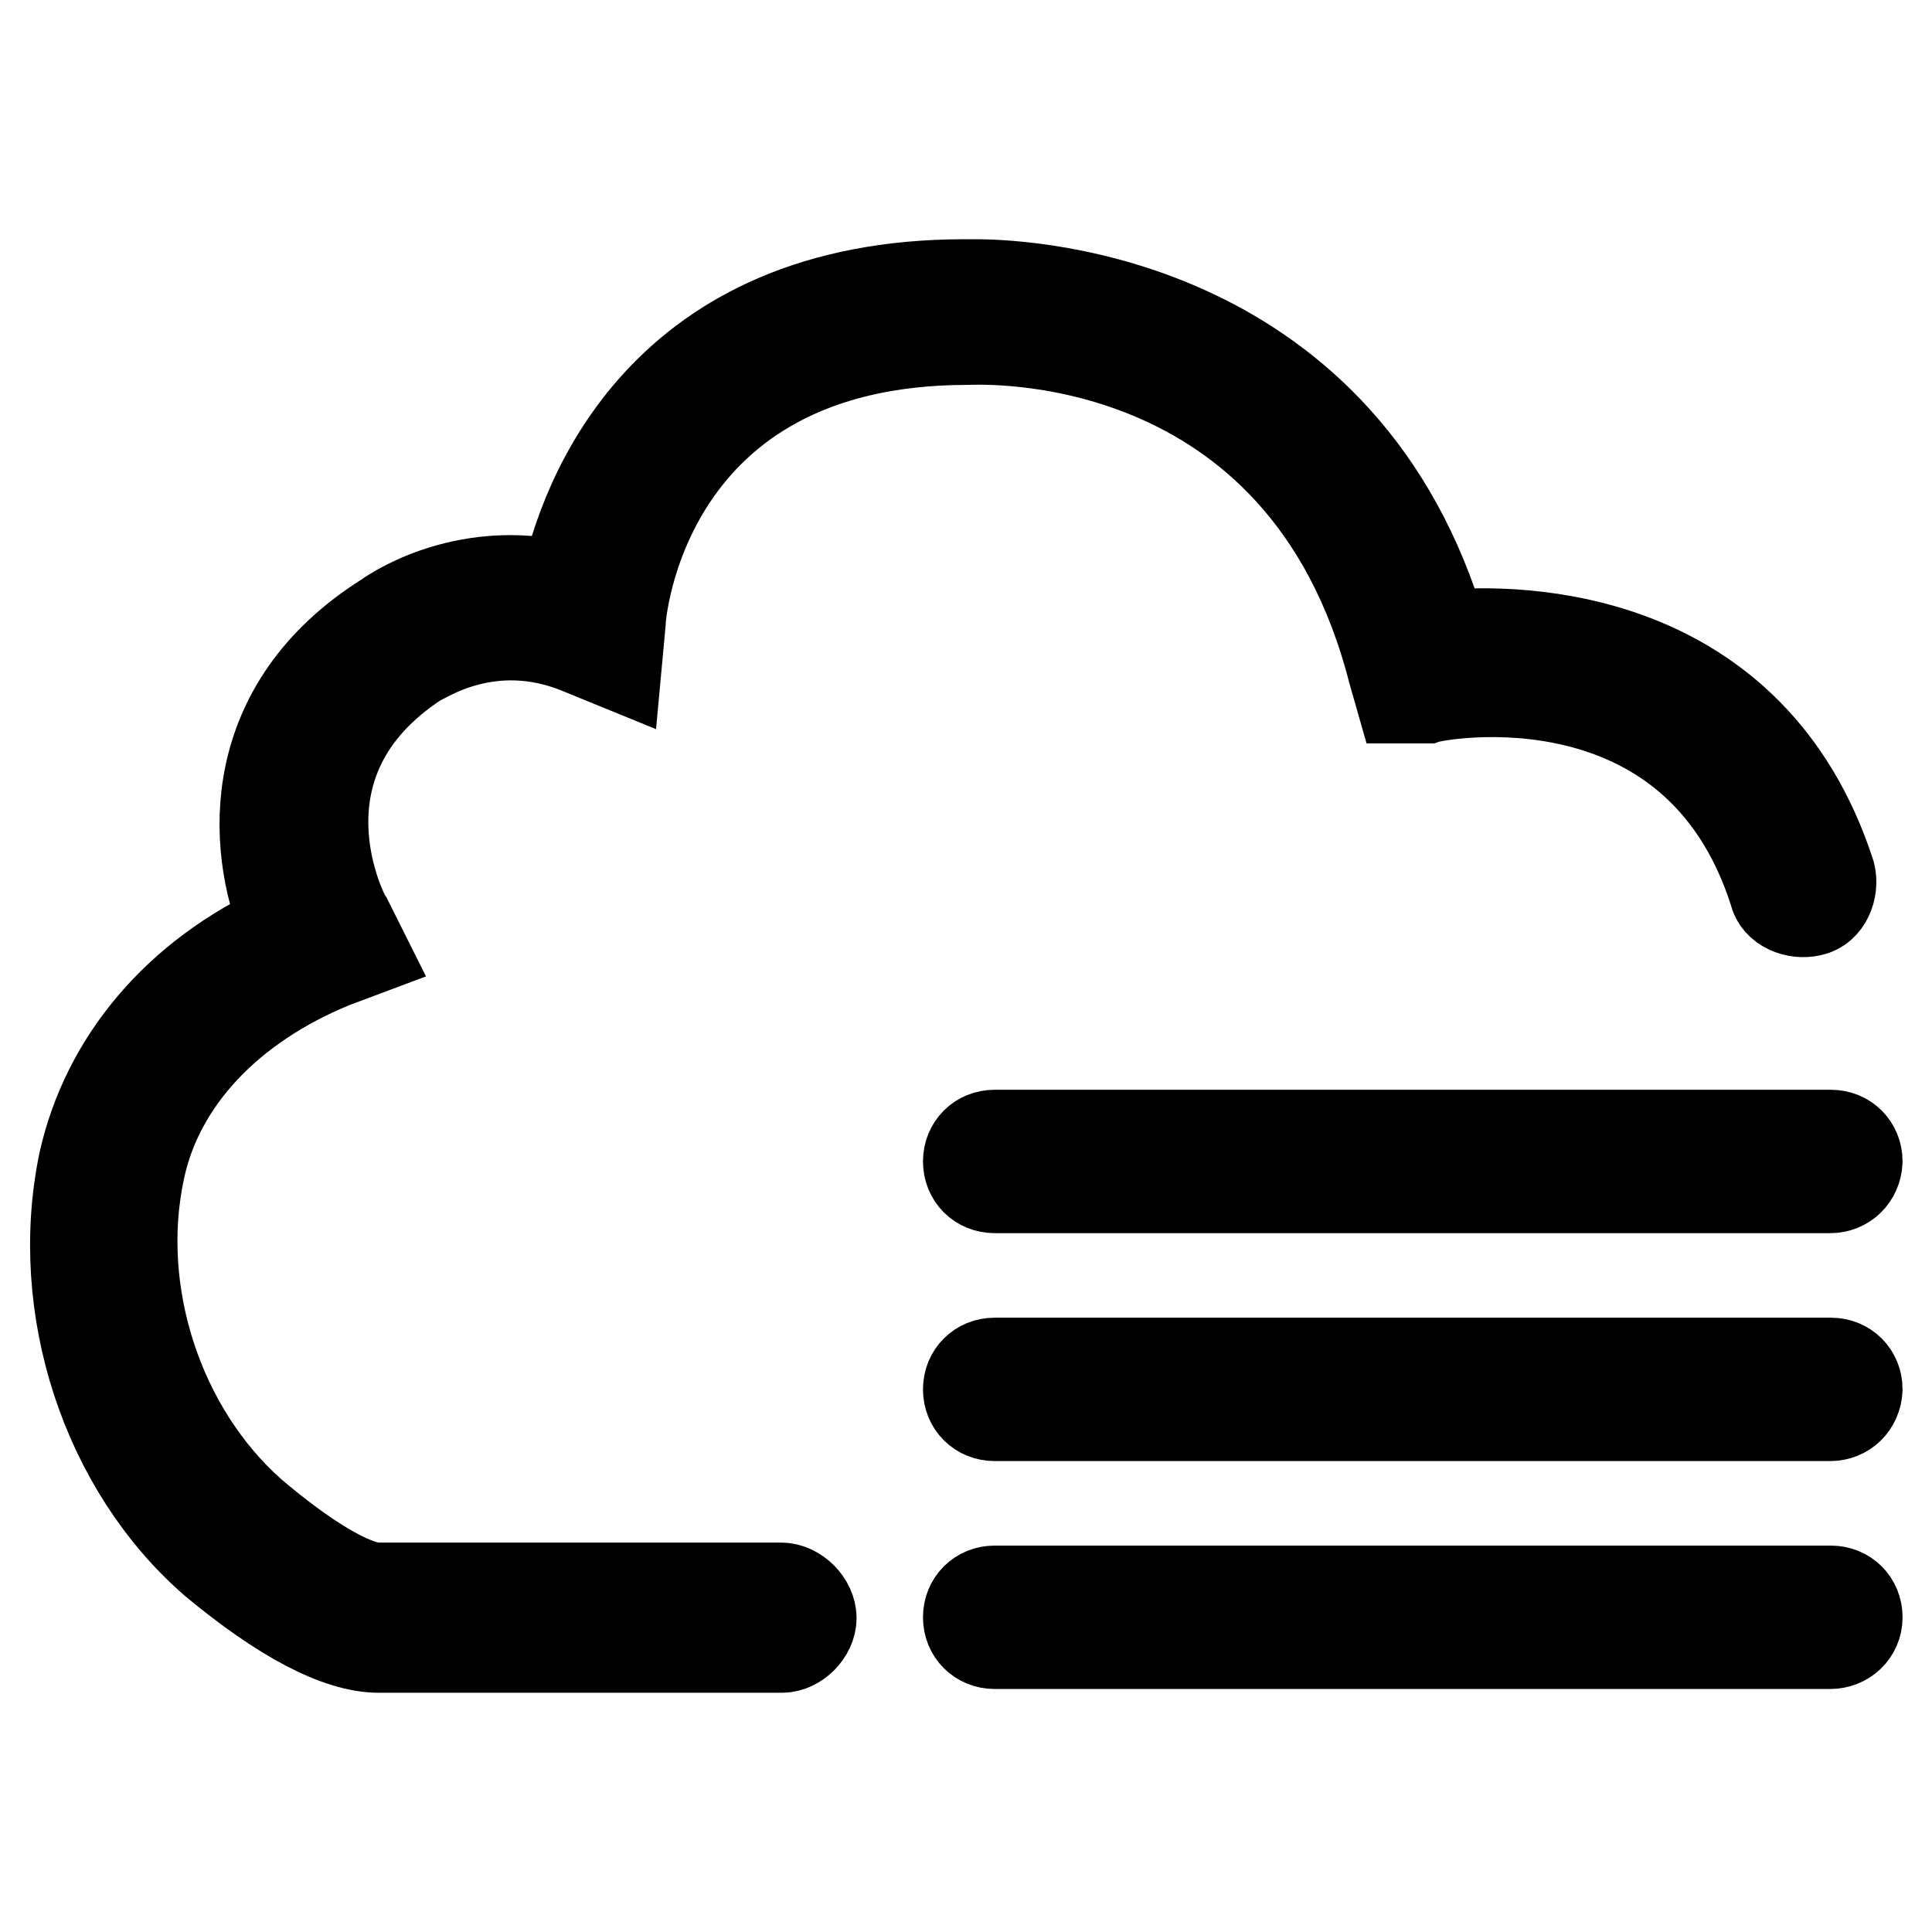
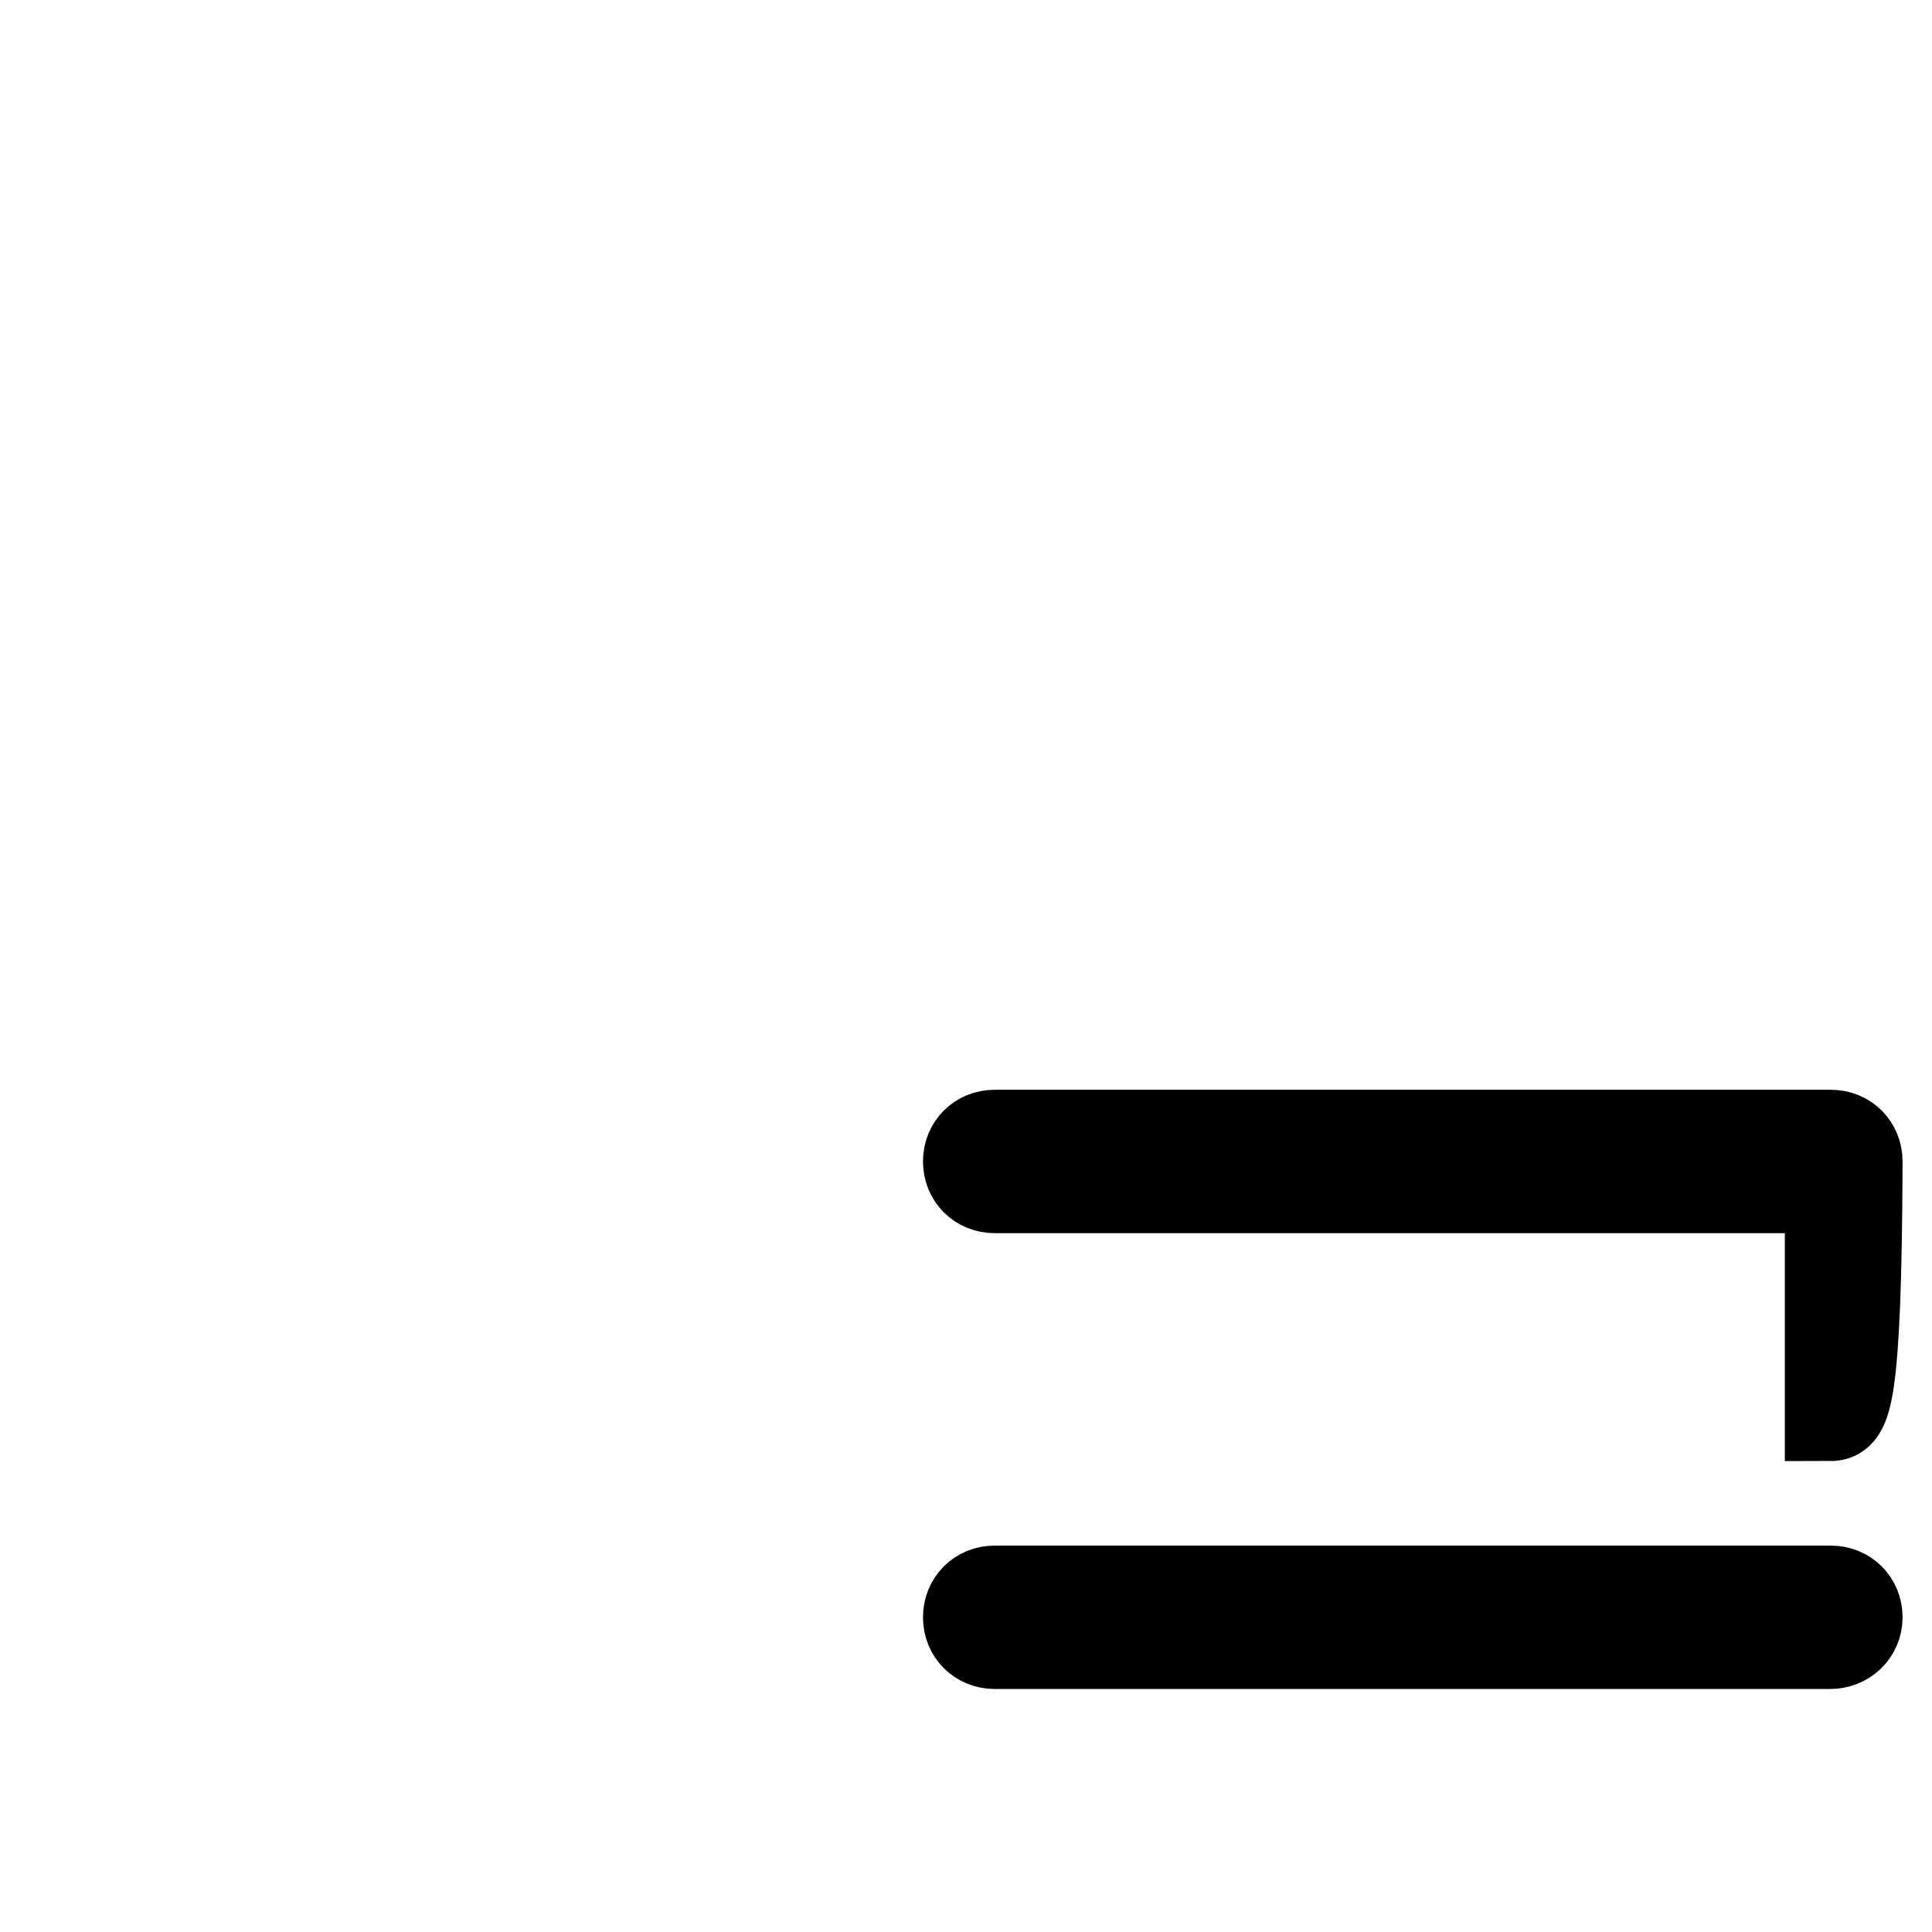
<svg xmlns="http://www.w3.org/2000/svg" version="1.1" x="0px" y="0px" viewBox="0 0 256 256" enable-background="new 0 0 256 256" xml:space="preserve">
  <g>
-     <path stroke-width="12" fill-opacity="0" stroke="#000000" d="M103.6,218.3H50.2c-5.4,0-12.9-4-21.8-11.4C14.1,194.5,7.1,173.3,11.1,154c3-13.4,12.4-24.7,26.7-31.2 c-4.5-10.9-5.4-29.2,13.4-41c0,0,9.9-7.4,23.7-4c2.5-11.9,12.9-40.1,52.9-40.1h1.5c7.9,0,49,2.5,61.8,46.5c10.4-1,41-0.5,51.4,31.6 c0.5,2-0.5,4.5-2.5,4.9c-2,0.5-4.5-0.5-4.9-2.5c-10.4-32.6-44.5-26.2-46-25.7h-3.5l-1-3.5c-11.9-46.5-54.9-44-56.4-44 c-43,0-46,36.1-46,37.6l-0.5,5.4l-4.9-2c-11.9-4.9-20.8,1.5-21.3,1.5c-20.8,13.4-9.9,34.1-9.4,34.6l2,4l-4,1.5 C30.4,133.2,21,143.1,18.5,155c-3.5,16.3,2.5,34.6,14.8,45.5c6.9,5.9,13.4,9.9,16.8,9.9h53.4c2,0,4,2,4,4 C107.5,216.3,105.6,218.3,103.6,218.3z" />
-     <path stroke-width="12" fill-opacity="0" stroke="#000000" d="M242.5,157.4H131.8c-2,0-3.5-1.5-3.5-3.5c0-2,1.5-3.5,3.5-3.5h110.8c2,0,3.5,1.5,3.5,3.5 C246,155.9,244.5,157.4,242.5,157.4L242.5,157.4z M242.5,187.6H131.8c-2,0-3.5-1.5-3.5-3.5c0-2,1.5-3.5,3.5-3.5h110.8 c2,0,3.5,1.5,3.5,3.5C246,186.1,244.5,187.6,242.5,187.6L242.5,187.6z M242.5,217.8H131.8c-2,0-3.5-1.5-3.5-3.5s1.5-3.5,3.5-3.5 h110.8c2,0,3.5,1.5,3.5,3.5S244.5,217.8,242.5,217.8L242.5,217.8z" />
+     <path stroke-width="12" fill-opacity="0" stroke="#000000" d="M242.5,157.4H131.8c-2,0-3.5-1.5-3.5-3.5c0-2,1.5-3.5,3.5-3.5h110.8c2,0,3.5,1.5,3.5,3.5 C246,155.9,244.5,157.4,242.5,157.4L242.5,157.4z H131.8c-2,0-3.5-1.5-3.5-3.5c0-2,1.5-3.5,3.5-3.5h110.8 c2,0,3.5,1.5,3.5,3.5C246,186.1,244.5,187.6,242.5,187.6L242.5,187.6z M242.5,217.8H131.8c-2,0-3.5-1.5-3.5-3.5s1.5-3.5,3.5-3.5 h110.8c2,0,3.5,1.5,3.5,3.5S244.5,217.8,242.5,217.8L242.5,217.8z" />
  </g>
</svg>